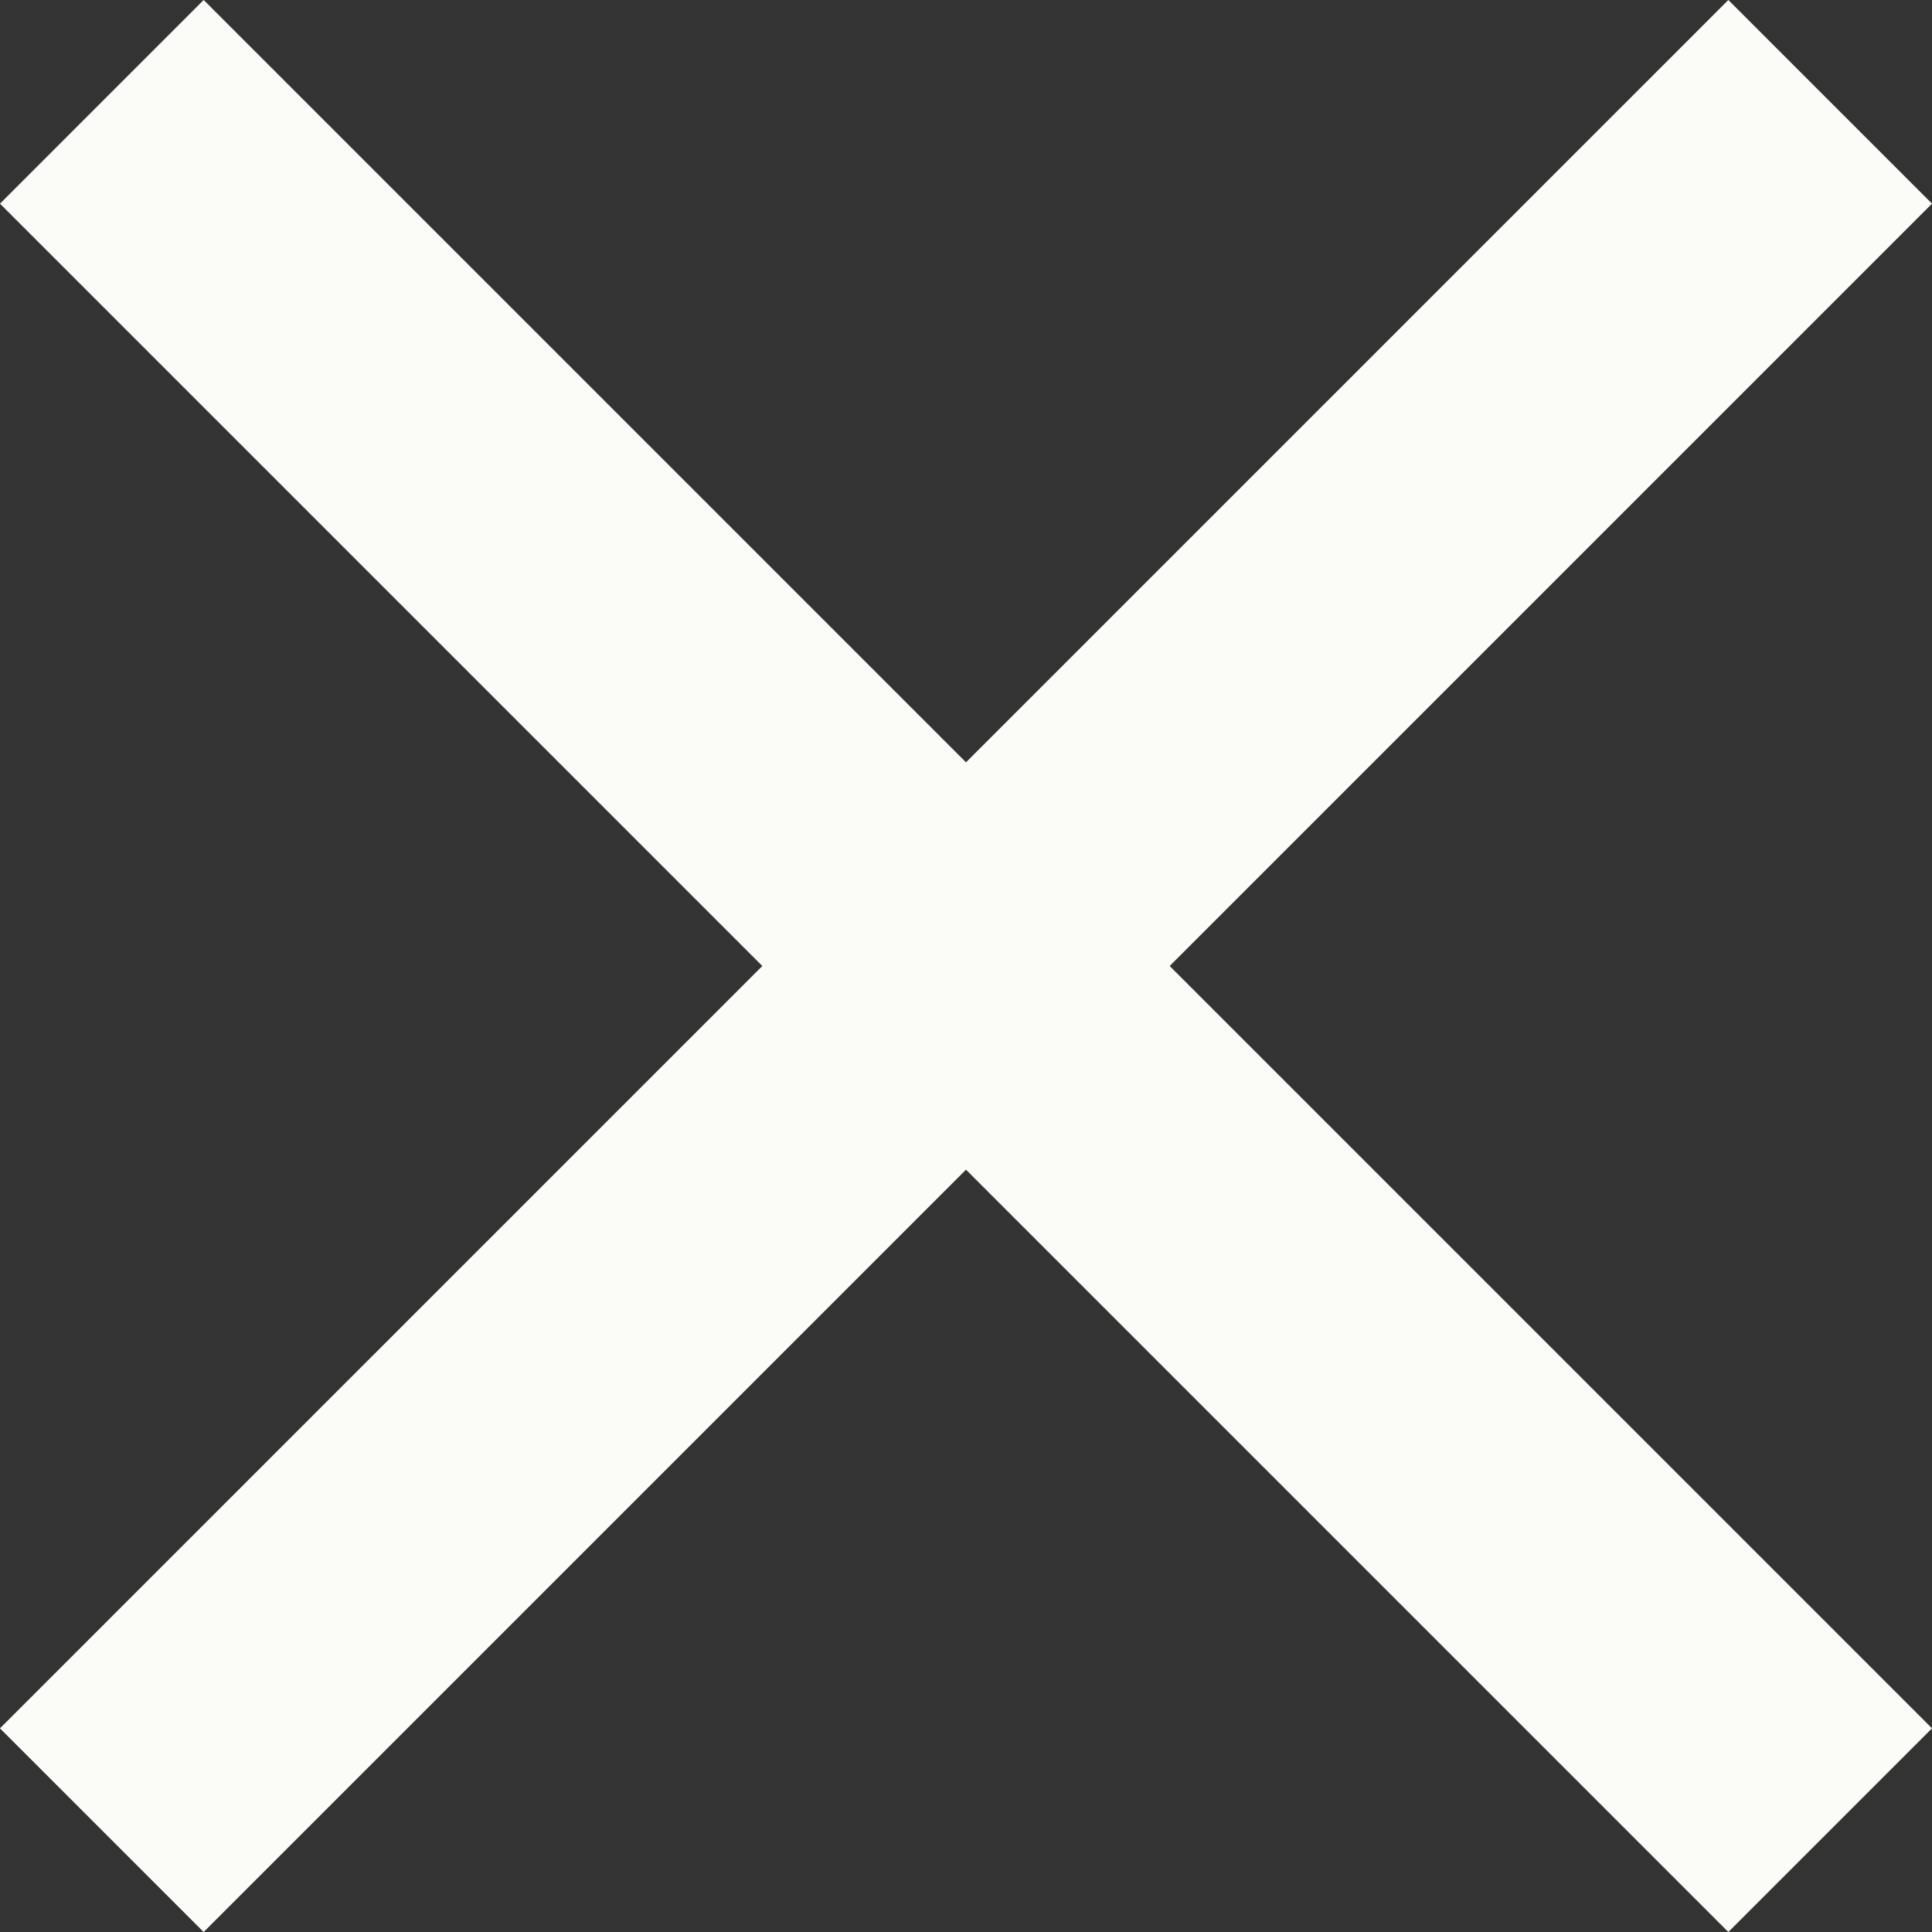
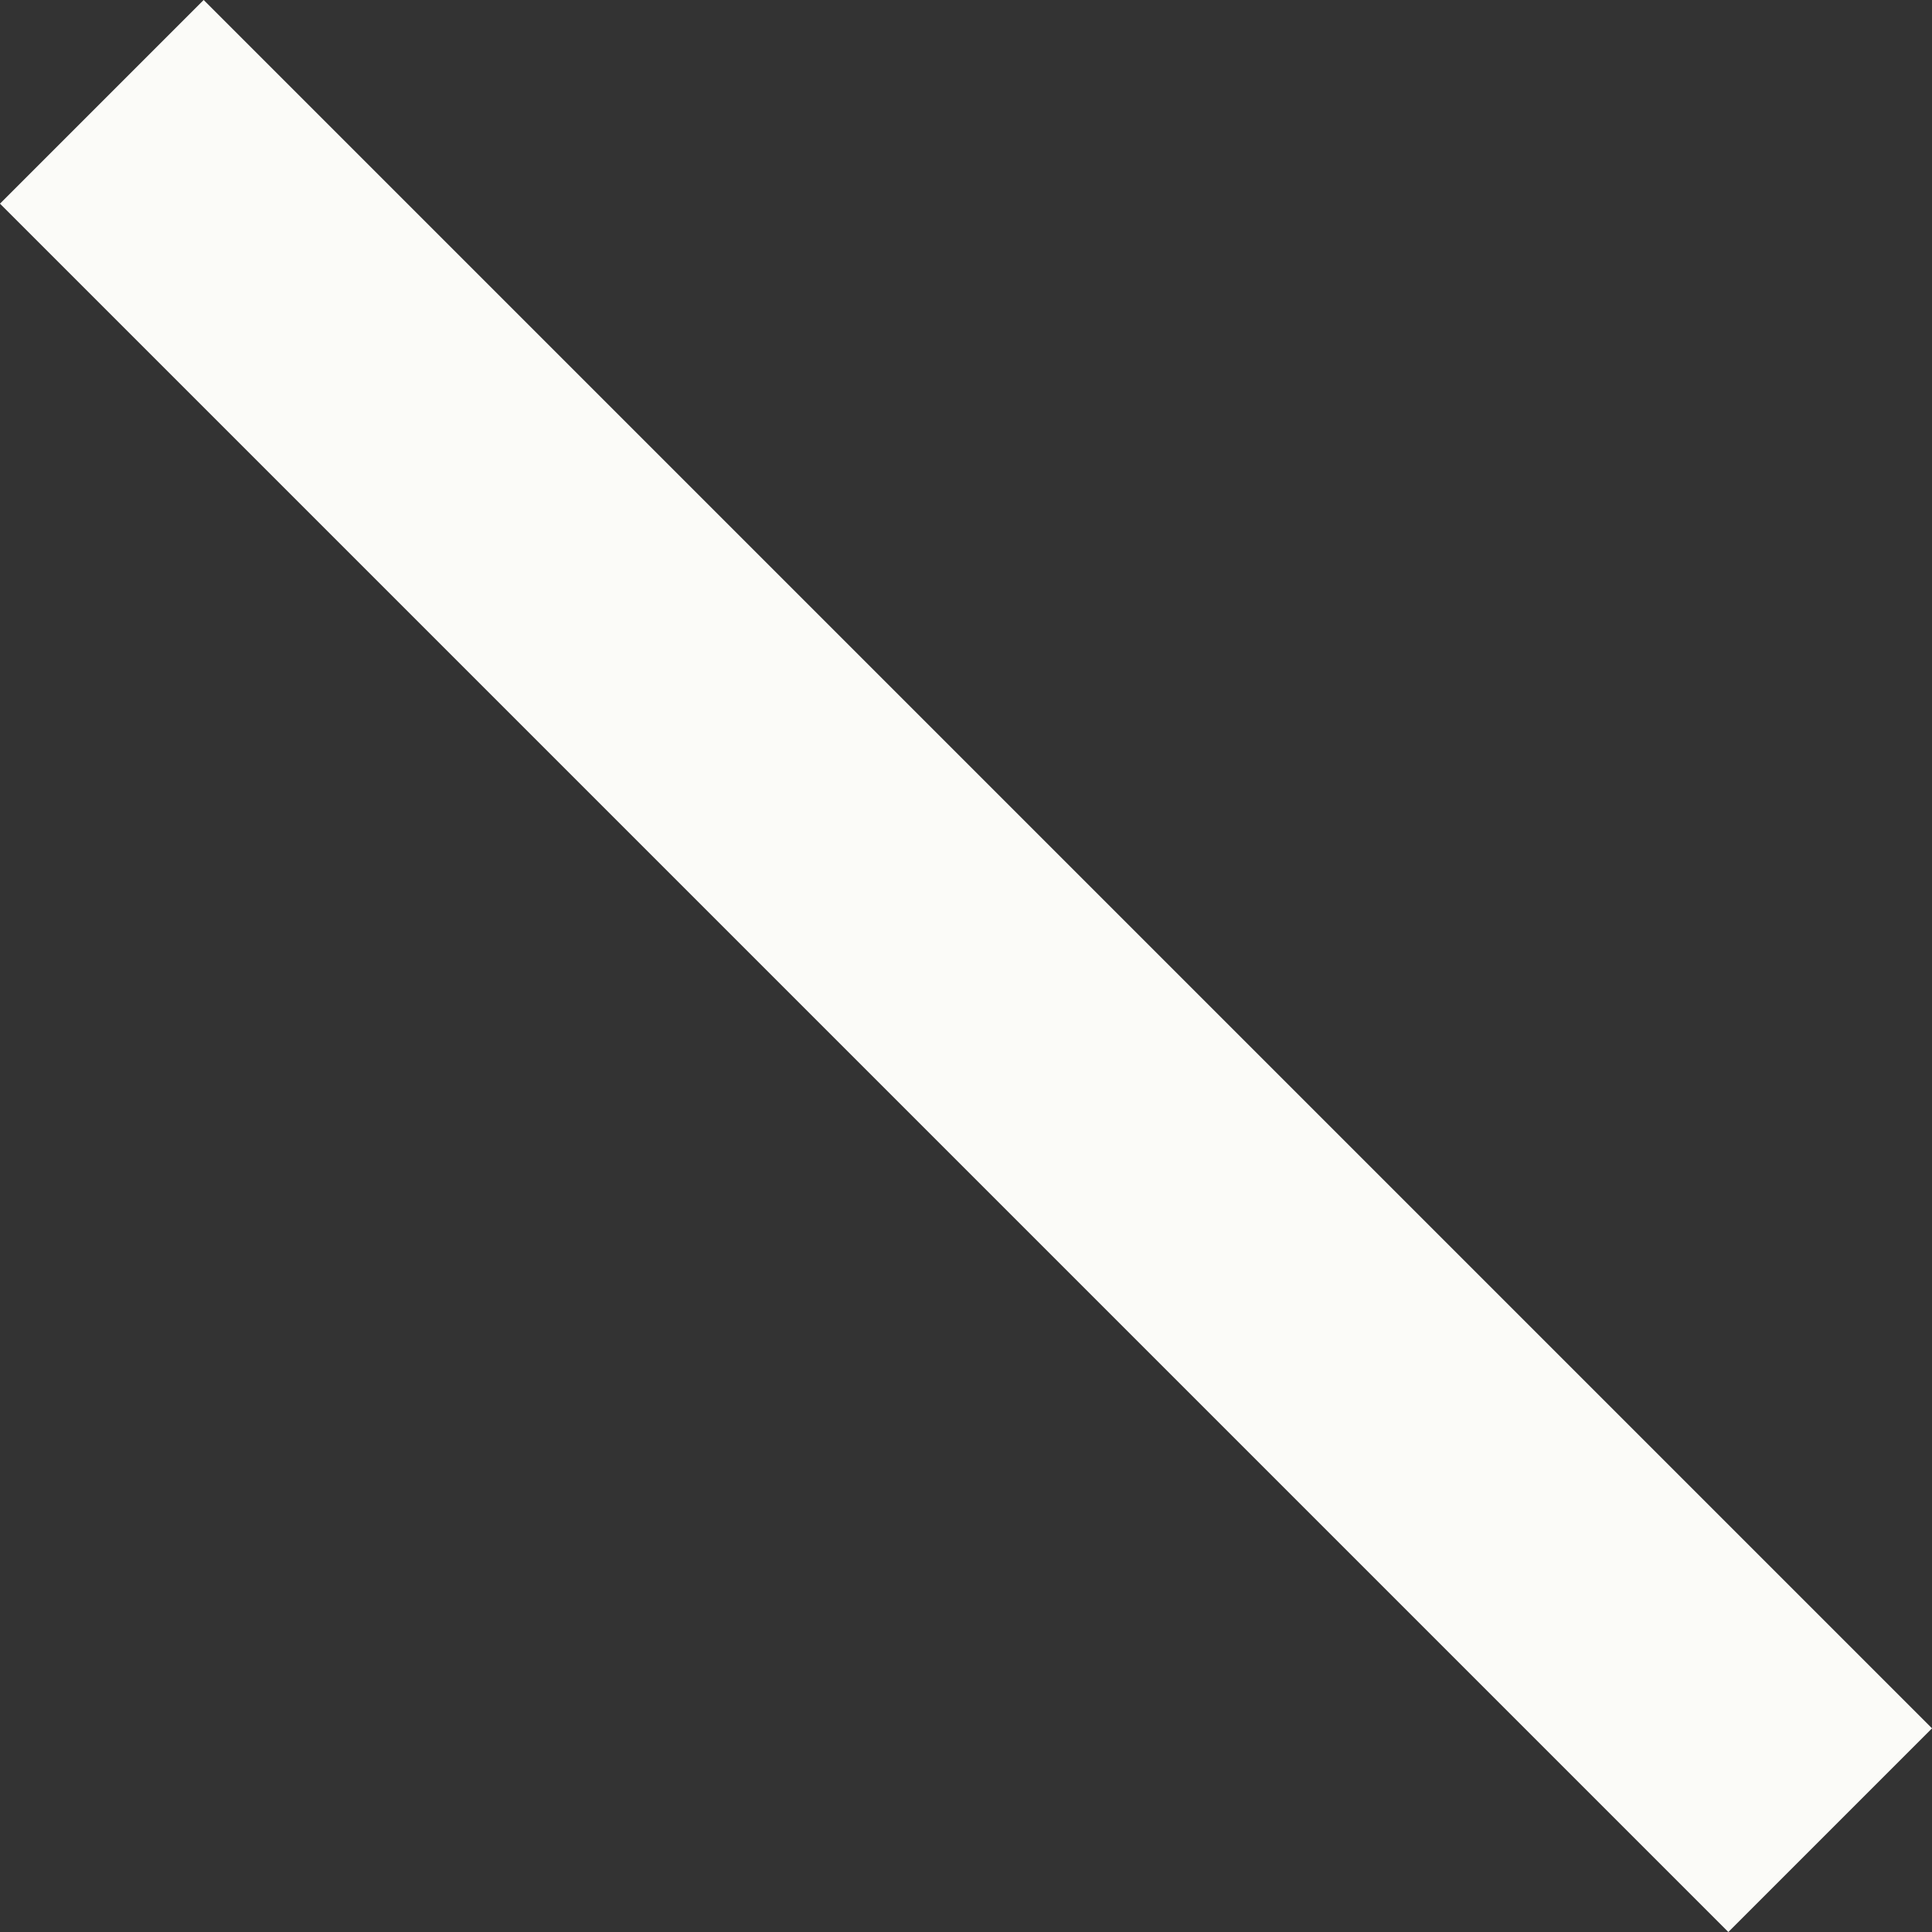
<svg xmlns="http://www.w3.org/2000/svg" width="13.414" height="13.414" viewBox="0 0 13.414 13.414">
  <rect x="0" y="0" width="13.414" height="13.414" fill="#333333" stroke="none" />
  <g id="Group_120" data-name="Group 120" transform="translate(-1268.793 -5428.793)">
    <line id="Line_61" data-name="Line 61" x2="12" y2="12" transform="translate(1269.5 5429.5)" fill="none" stroke="#fbfbf8" stroke-width="2" />
-     <line id="Line_62" data-name="Line 62" x1="12" y2="12" transform="translate(1269.5 5429.5)" fill="none" stroke="#fbfbf8" stroke-width="2" />
  </g>
</svg>